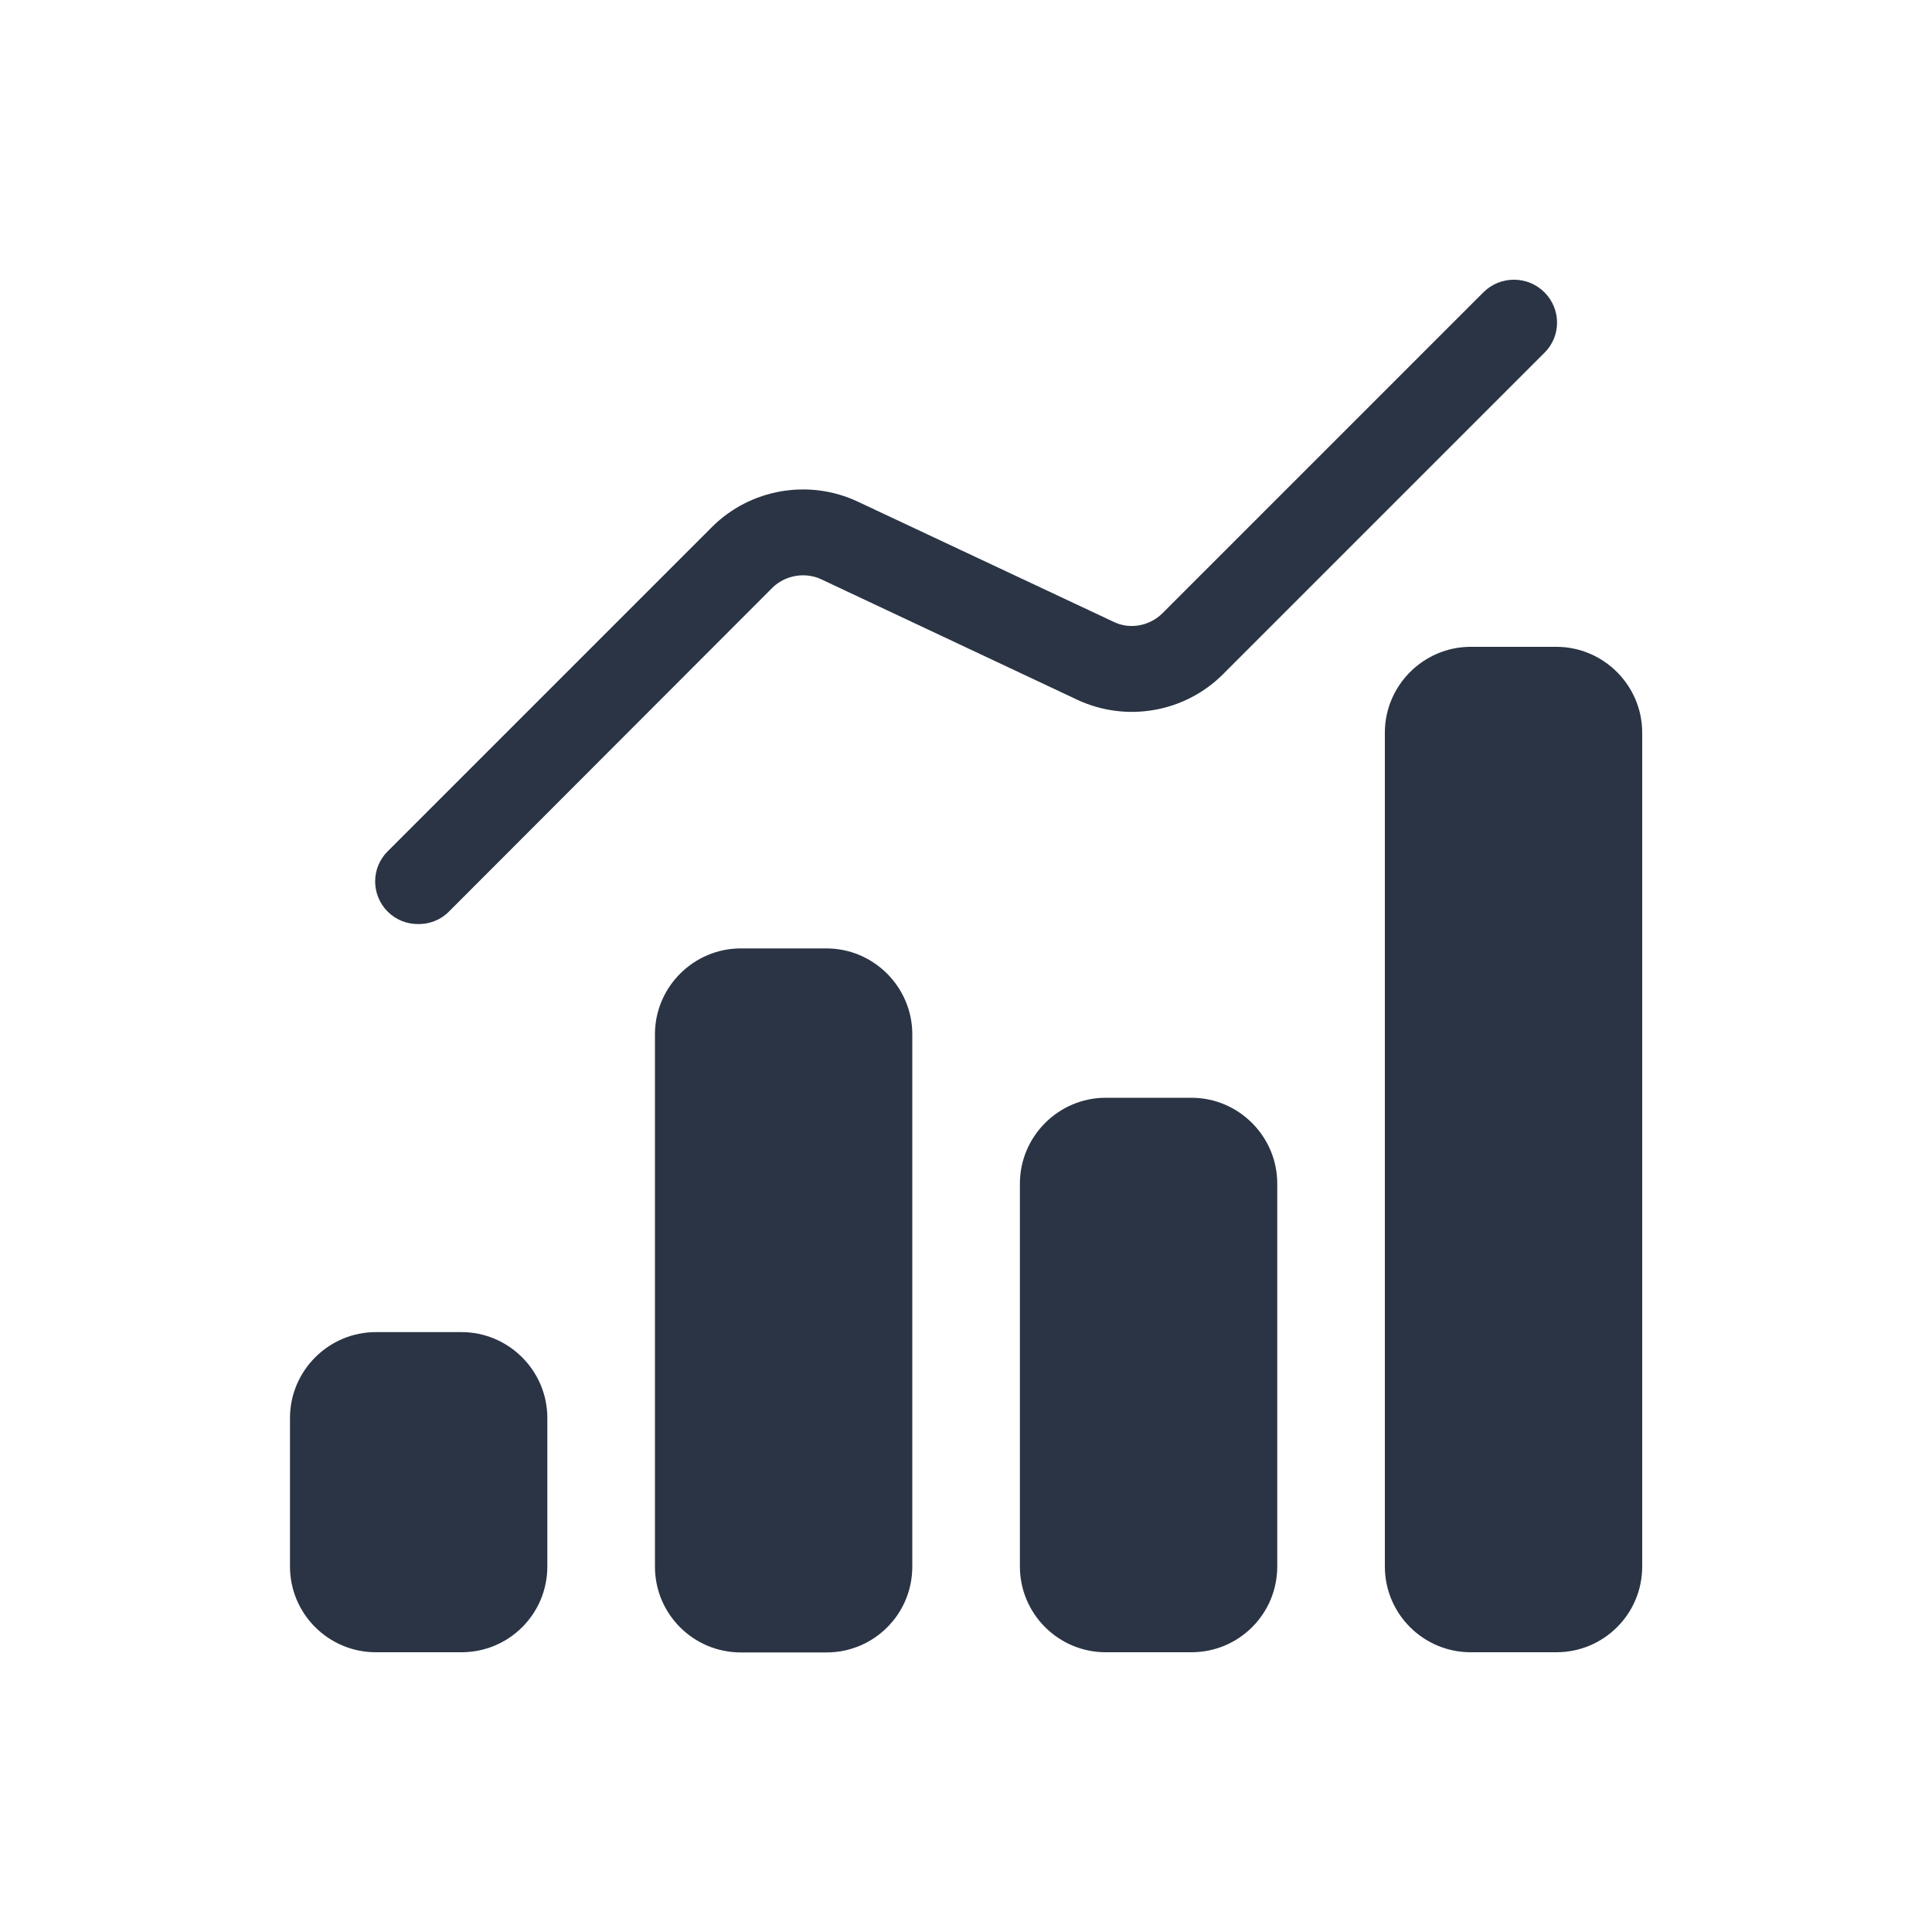
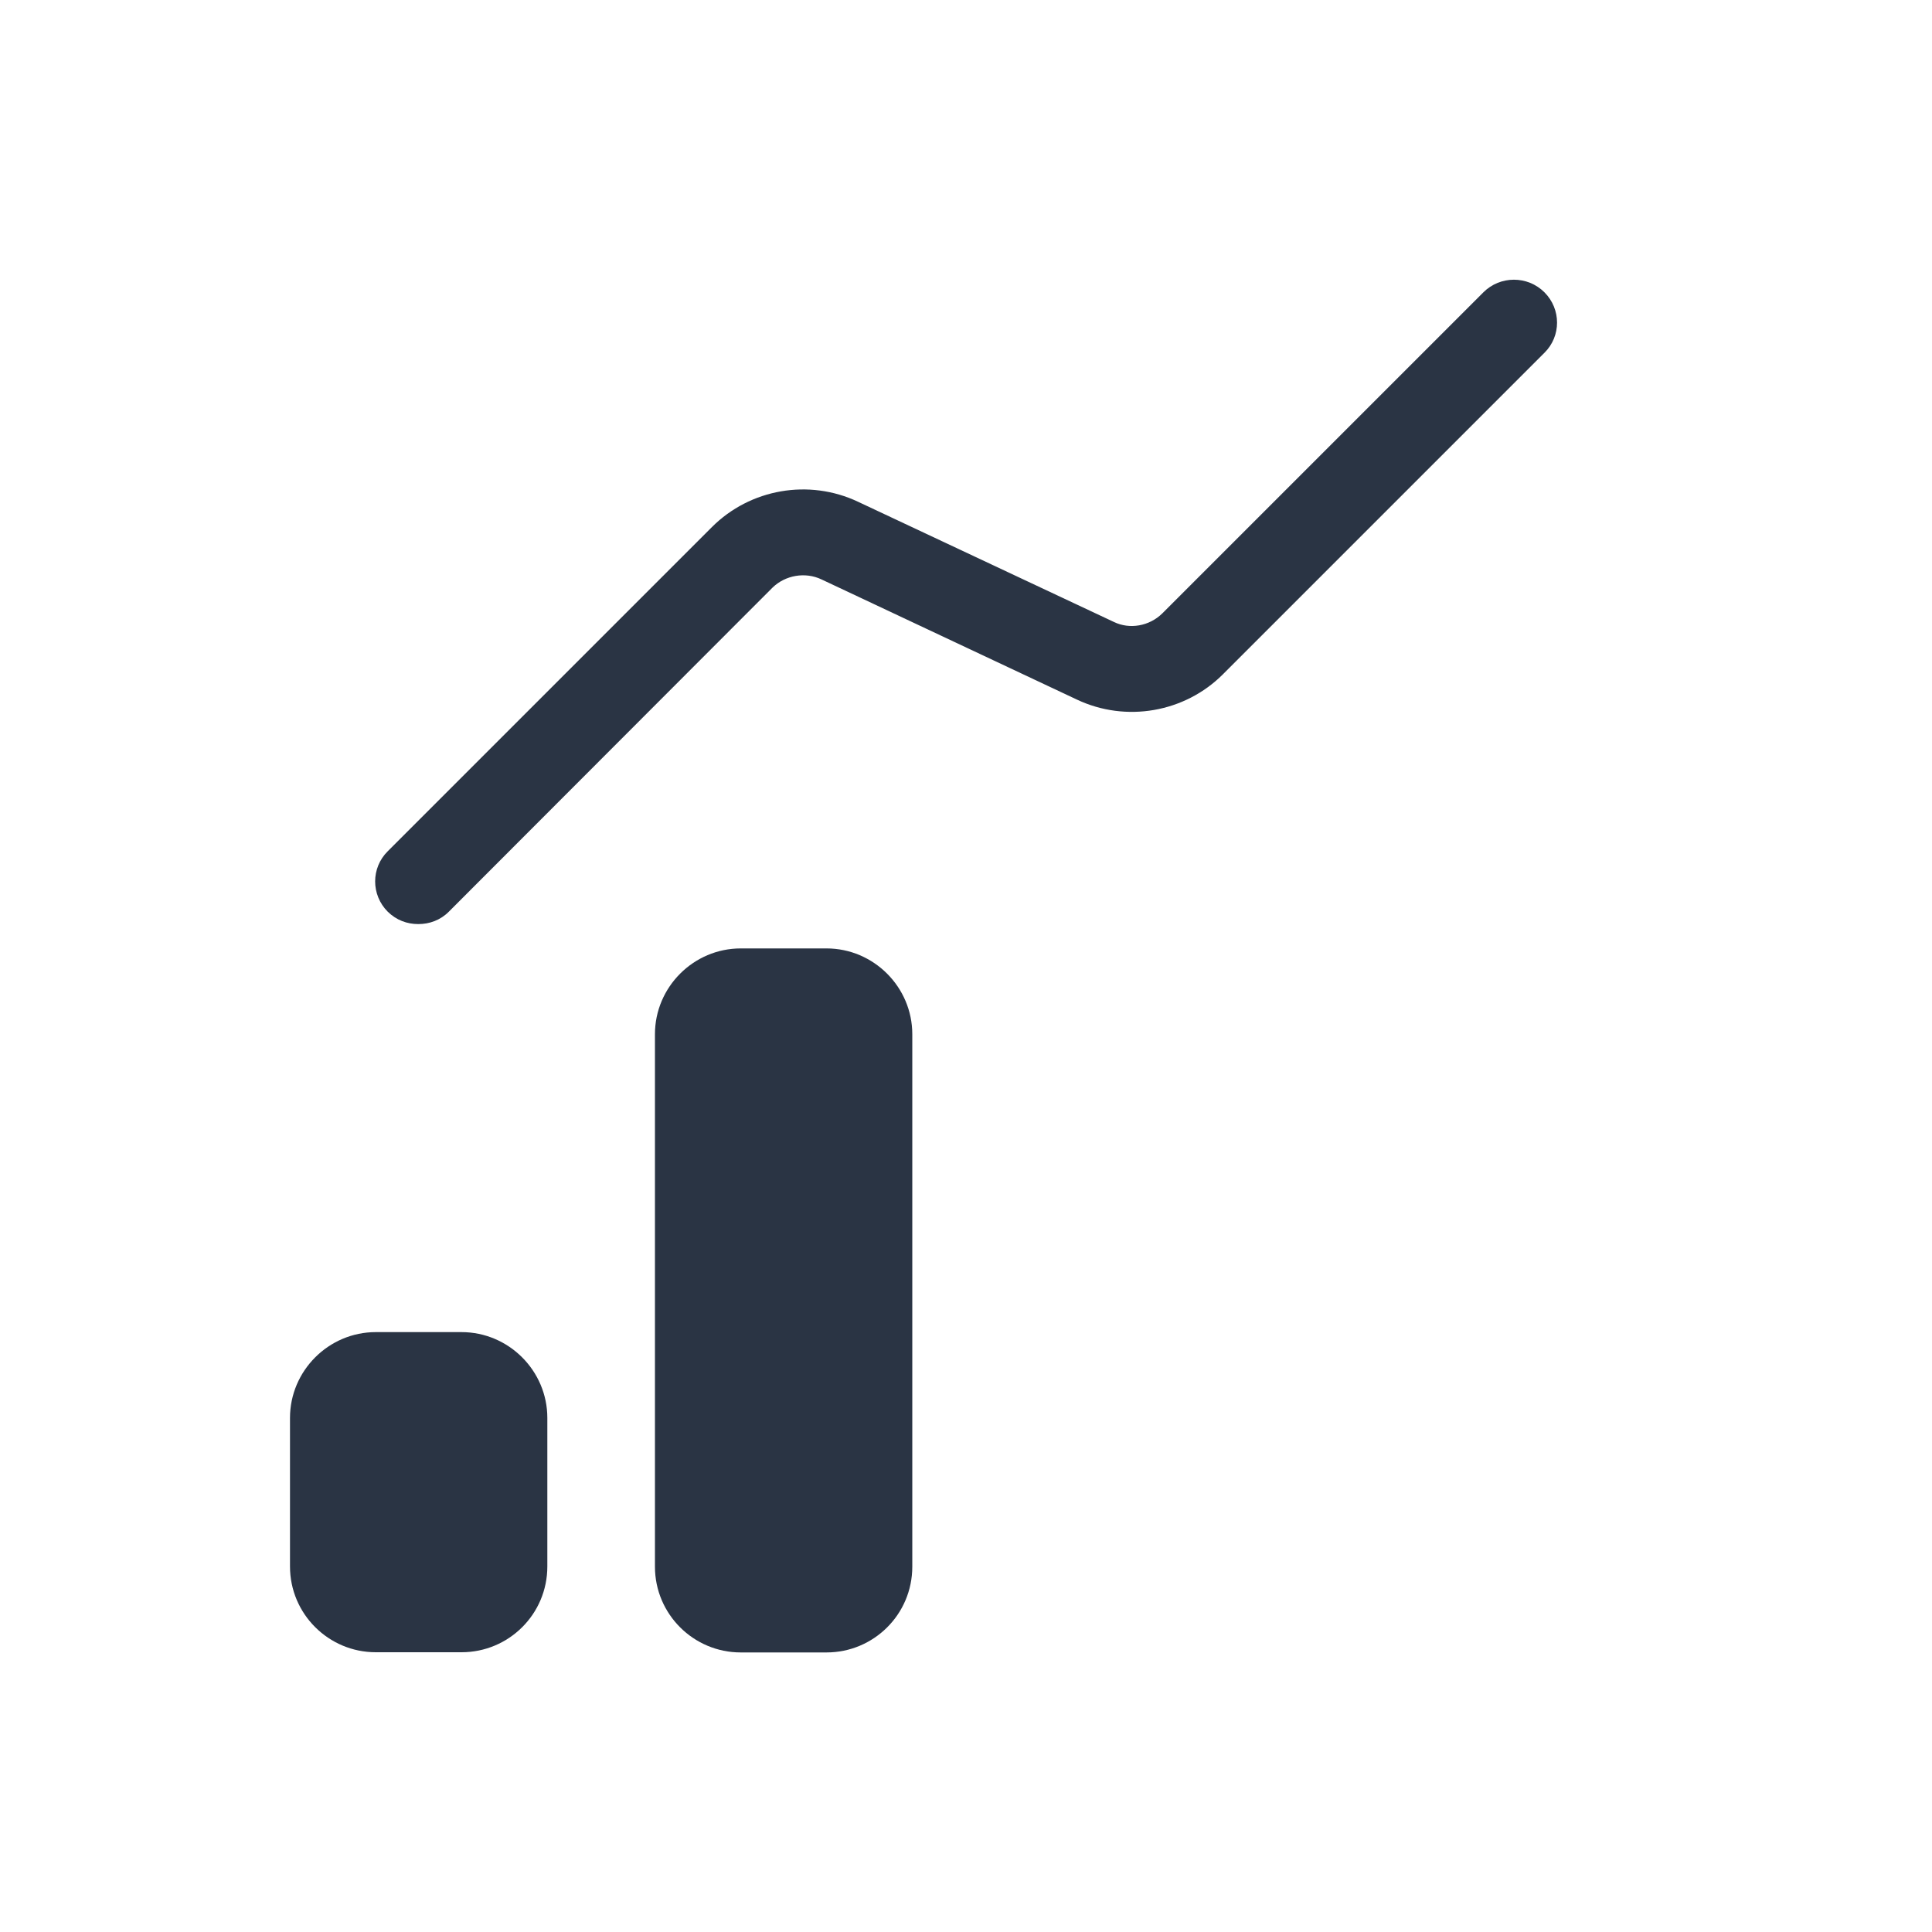
<svg xmlns="http://www.w3.org/2000/svg" id="Layer_1" version="1.1" viewBox="0 0 100 100">
  <defs>
    <style>
      .st0 {
        fill: #2a3444;
      }
    </style>
  </defs>
  <path class="st0" d="M20.07,47.19c-.87-.87-.87-2.27,0-3.13l16.78-16.78c1.98-1.98,5.02-2.51,7.56-1.31l13.24,6.22c.82.4,1.84.22,2.51-.44l16.62-16.62c.87-.87,2.29-.87,3.16,0,.87.87.87,2.27,0,3.13l-16.64,16.64c-1.98,1.98-5.02,2.51-7.56,1.31l-13.22-6.22c-.84-.4-1.87-.22-2.53.42l-16.76,16.78c-.44.44-1,.64-1.58.64s-1.13-.2-1.58-.64Z" />
  <path class="st0" d="M47.22,53.53v27.56c0,2.47-2,4.44-4.44,4.44h-4.44c-2.44,0-4.44-1.98-4.44-4.44v-27.56c0-2.44,2-4.44,4.44-4.44h4.44c2.44,0,4.44,2,4.44,4.44Z" />
-   <path class="st0" d="M85,37.92v43.16c0,2.47-2,4.44-4.44,4.44h-4.44c-2.44,0-4.44-1.98-4.44-4.44v-43.16c0-2.44,2-4.44,4.44-4.44h4.44c2.44,0,4.44,2,4.44,4.44Z" />
  <path class="st0" d="M28.33,73.39v7.69c0,2.47-2,4.44-4.44,4.44h-4.44c-2.44,0-4.44-1.98-4.44-4.44v-7.69c0-2.44,2-4.44,4.44-4.44h4.44c2.44,0,4.44,2,4.44,4.44Z" />
-   <path class="st0" d="M66.11,61.26v19.82c0,2.47-2,4.44-4.44,4.44h-4.44c-2.44,0-4.44-1.98-4.44-4.44v-19.82c0-2.44,2-4.44,4.44-4.44h4.44c2.44,0,4.44,2,4.44,4.44Z" />
</svg>